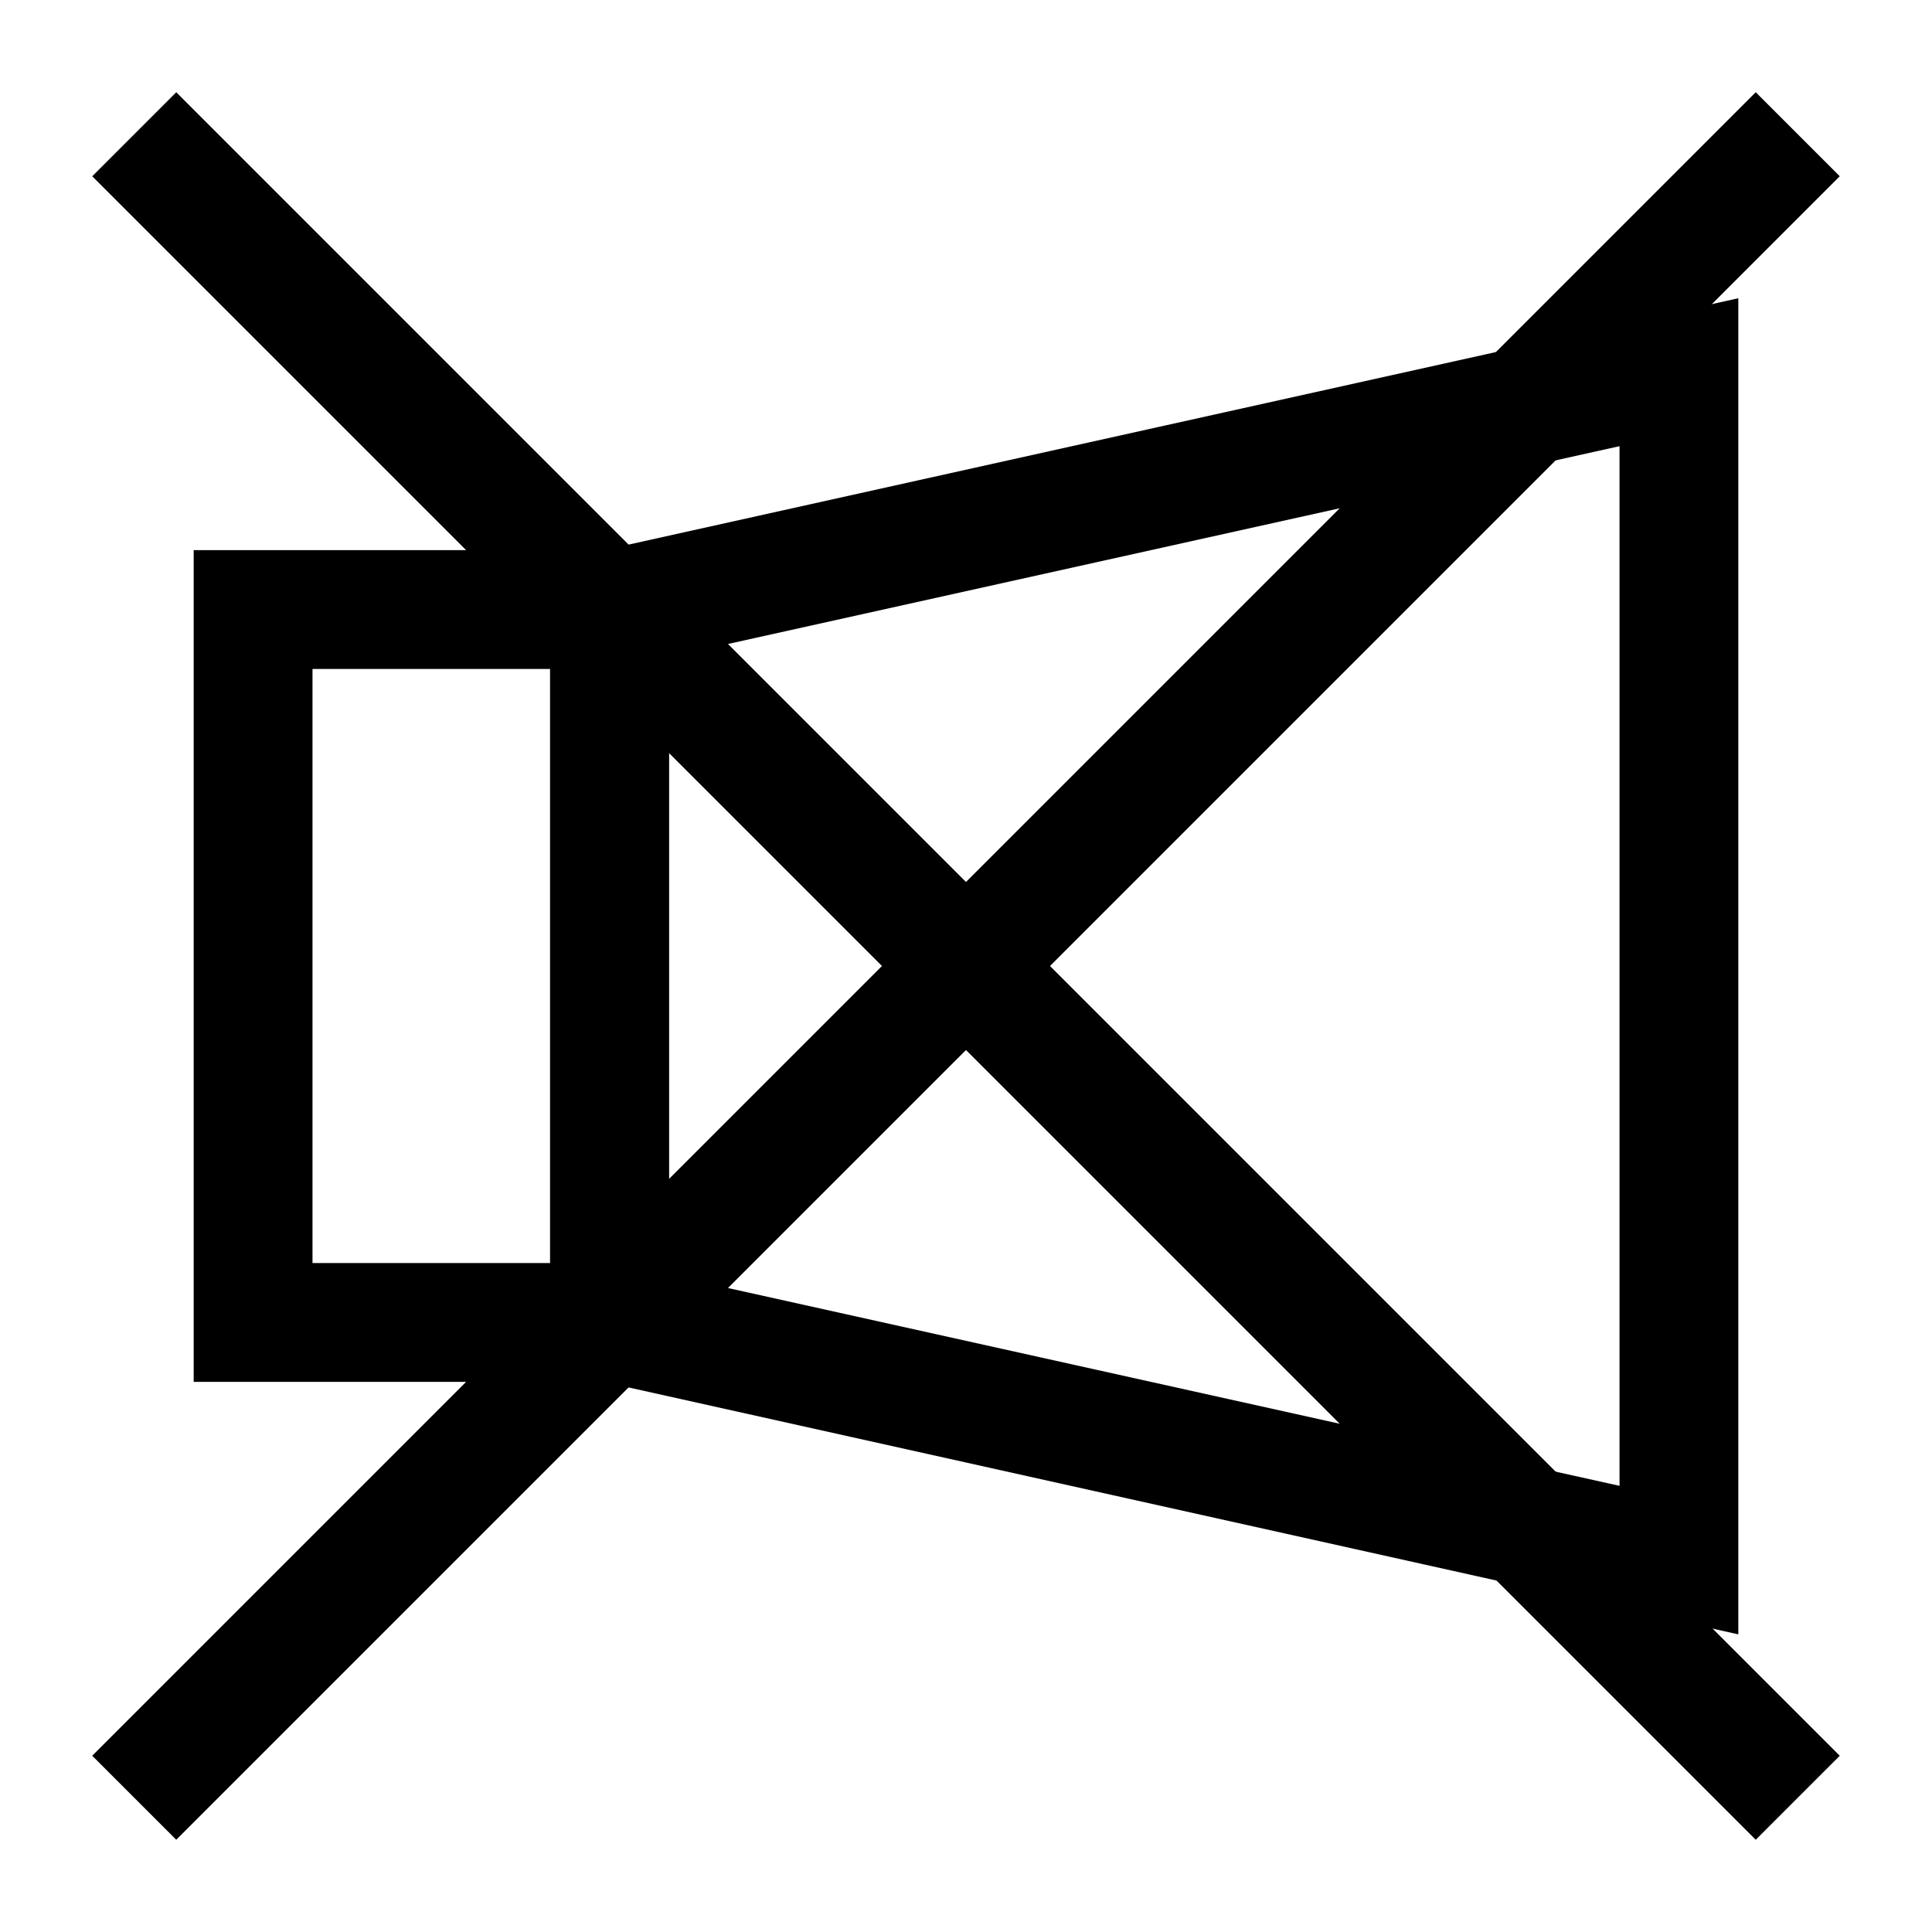
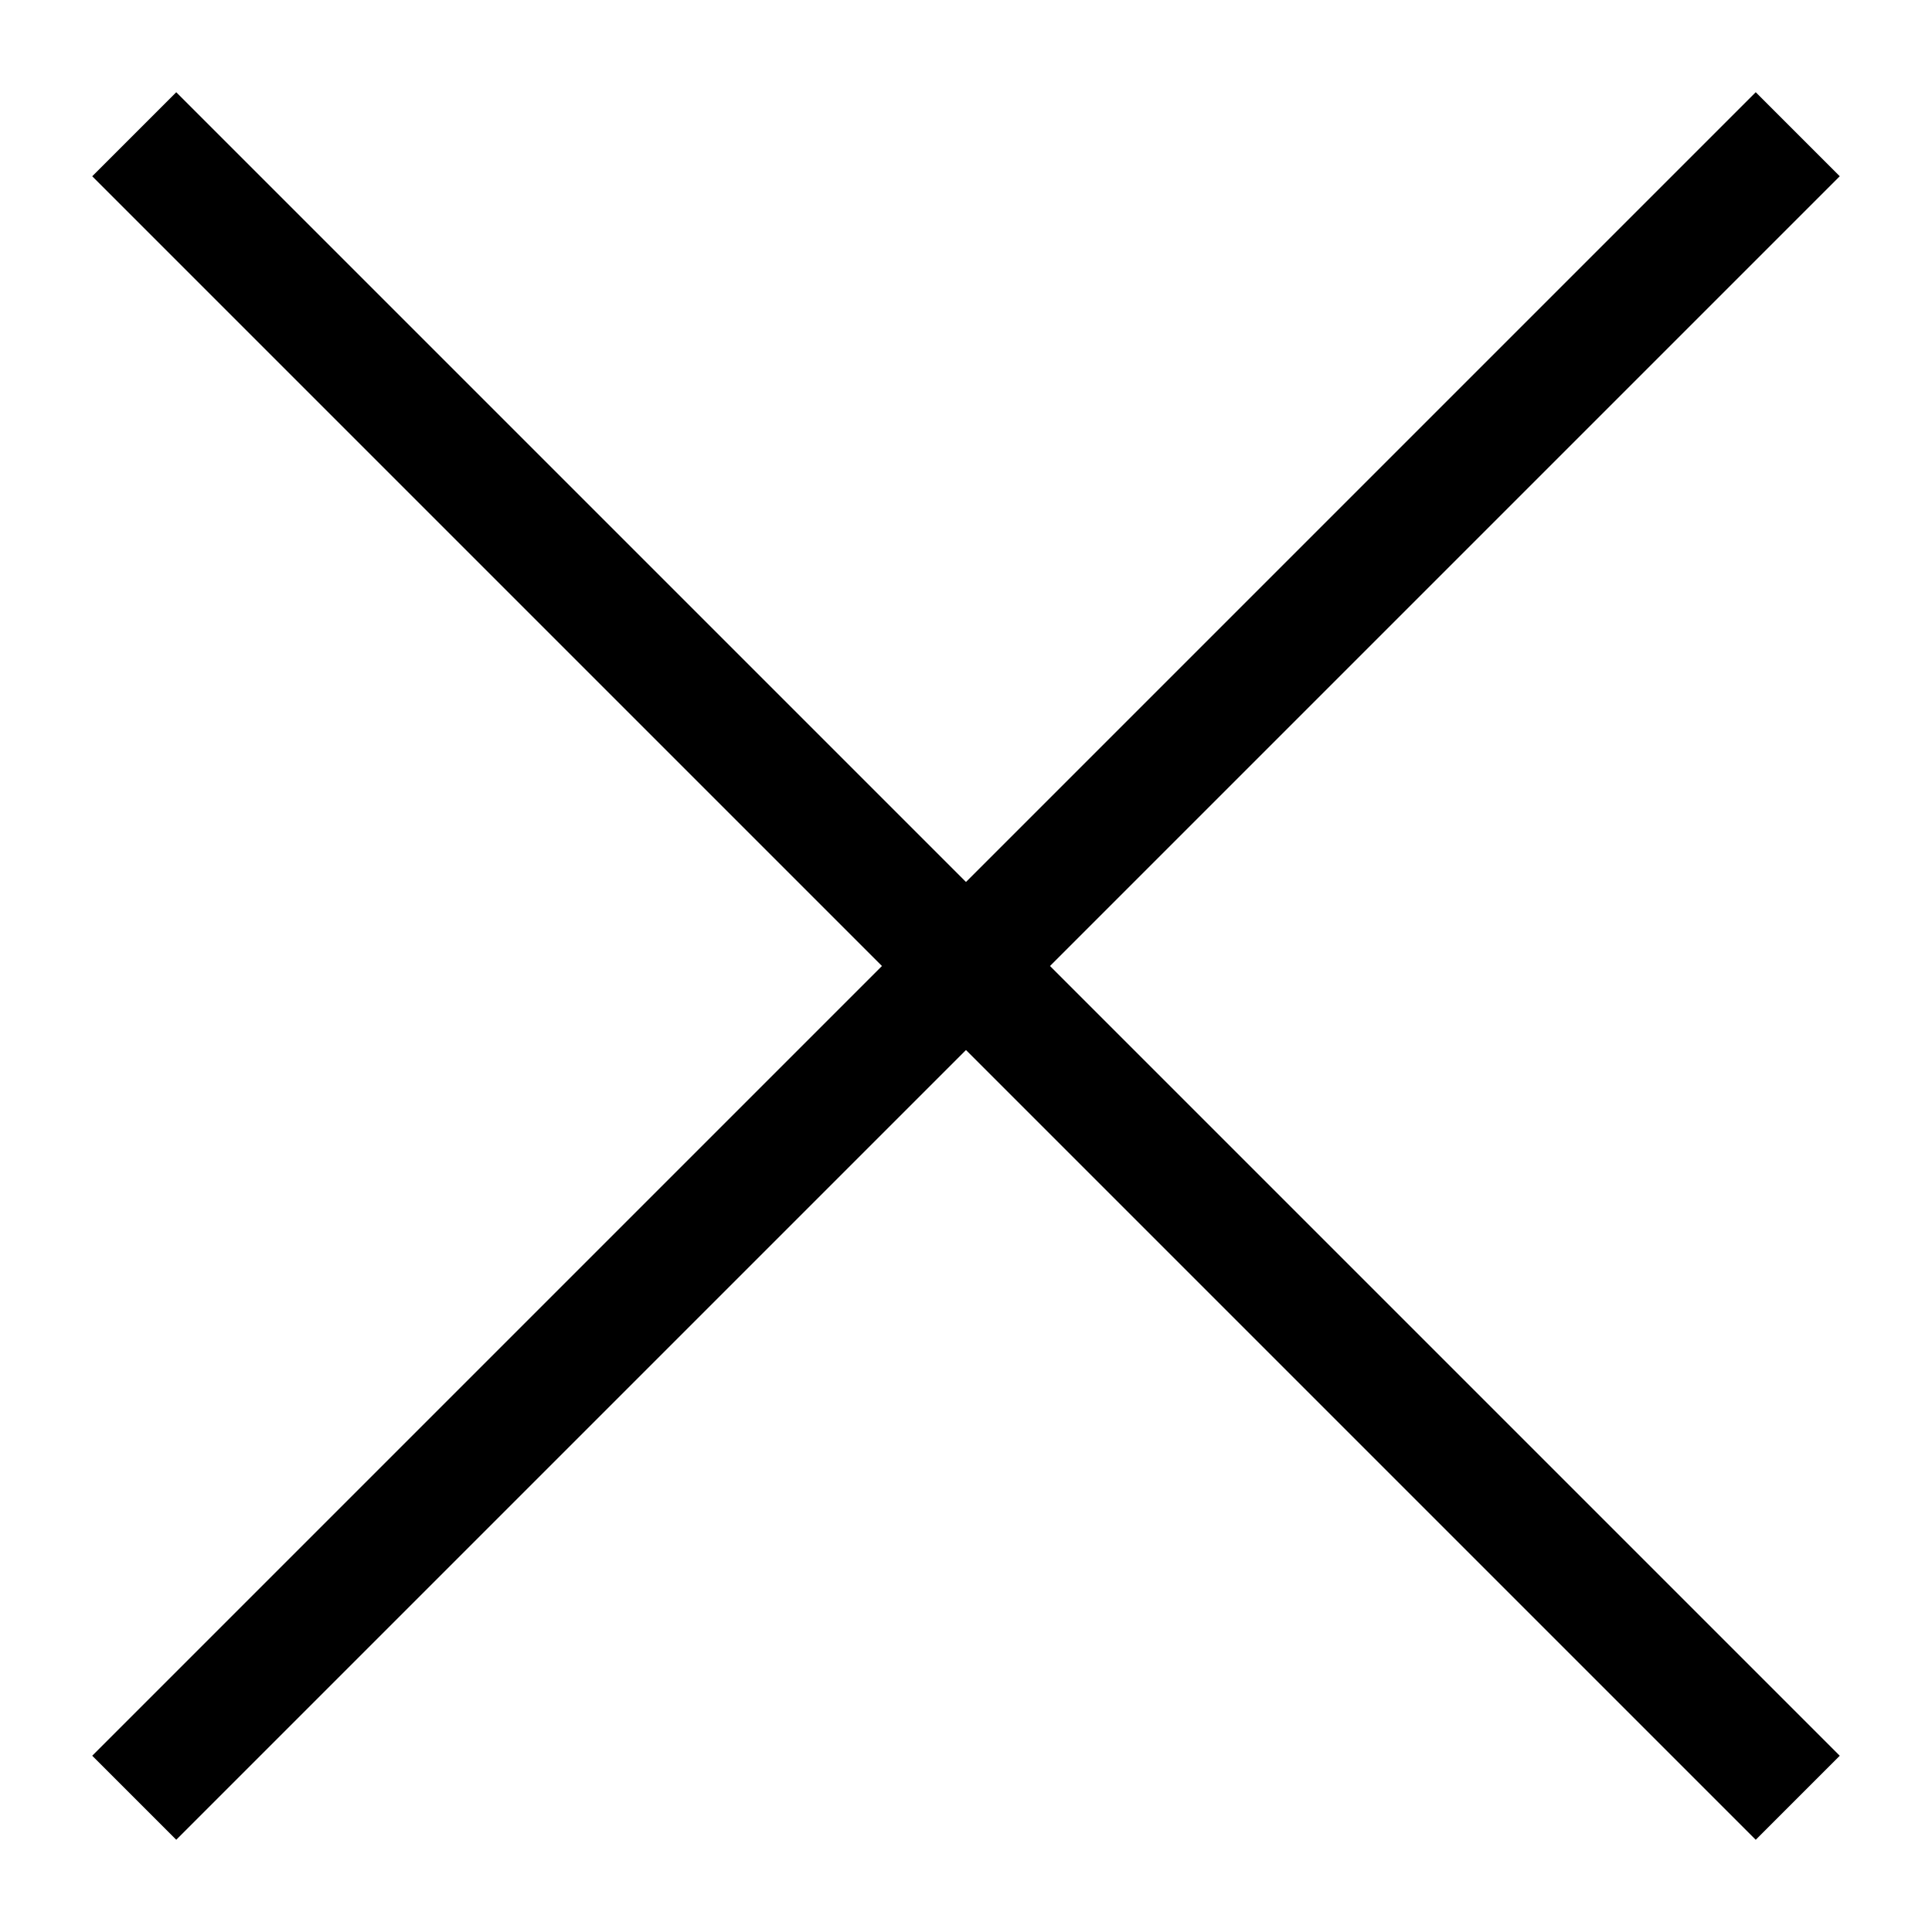
<svg xmlns="http://www.w3.org/2000/svg" fill="#000000" width="800px" height="800px" version="1.1" viewBox="144 144 512 512">
  <g>
-     <path d="m321.28 510.21h-125.95v-220.42h125.95zm-94.465-31.488h62.977v-157.44h-62.977z" />
-     <path d="m604.67 577.12-314.88-70.059v-214.12l314.88-69.902zm-283.39-95.25 251.91 55.891v-275.52l-251.91 55.891z" />
    <path d="m168.44 190.71 22.266-22.266 440.85 440.85-22.266 22.266z" />
    <path d="m168.44 609.29 440.85-440.85 22.266 22.266-440.85 440.85z" />
  </g>
</svg>